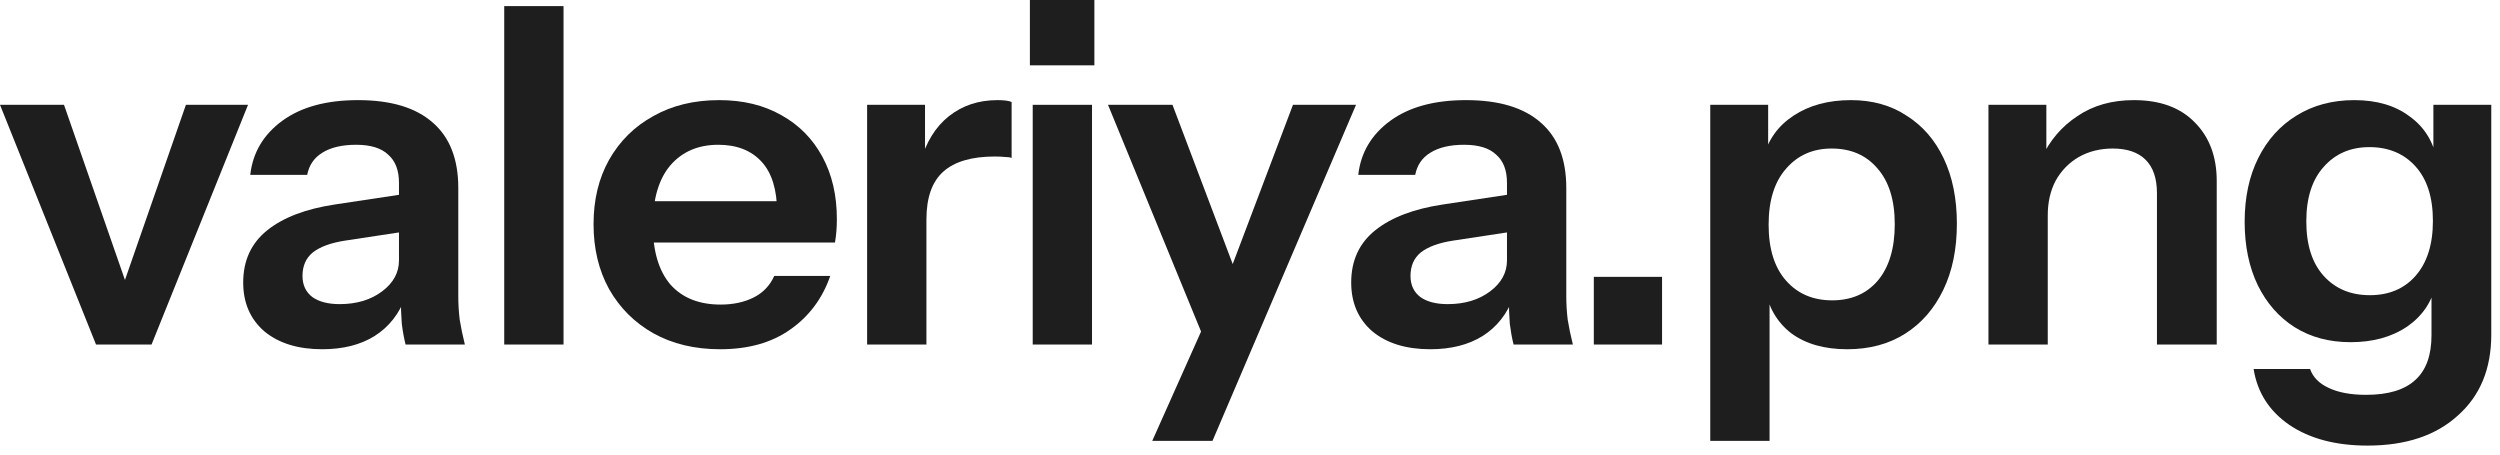
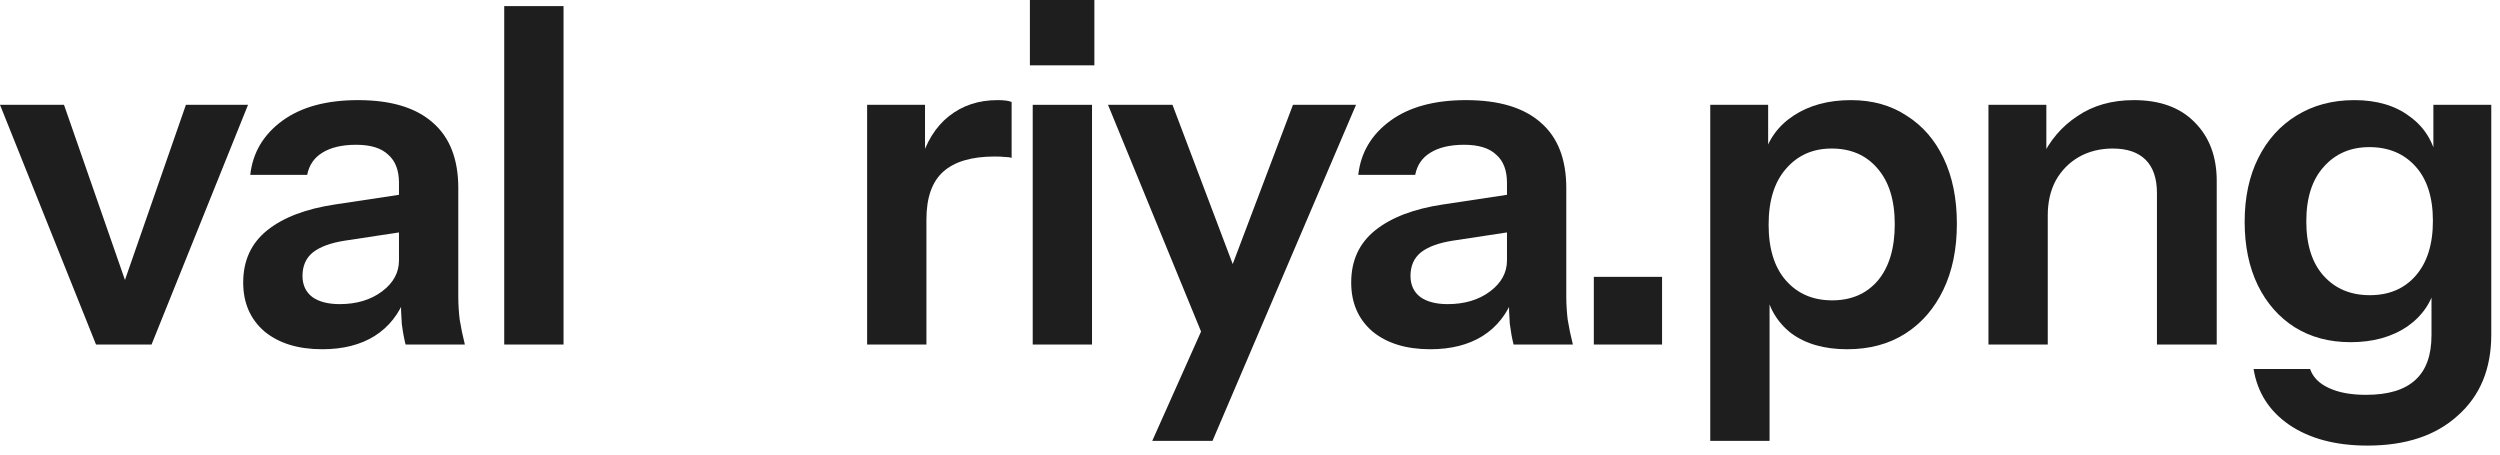
<svg xmlns="http://www.w3.org/2000/svg" fill="none" height="100%" overflow="visible" preserveAspectRatio="none" style="display: block;" viewBox="0 0 165 30" width="100%">
  <g id="logo">
    <g id="valeriya.png">
      <path d="M6.337 22.739L-0 6.918H4.224L9.288 21.468H7.207L12.27 6.918H16.37L10.002 22.739H6.337Z" fill="#1E1E1E" />
      <path d="M26.768 22.739C26.664 22.326 26.581 21.871 26.519 21.374C26.478 20.878 26.457 20.278 26.457 19.575H26.333V12.068C26.333 11.24 26.095 10.62 25.618 10.206C25.163 9.772 24.459 9.555 23.506 9.555C22.574 9.555 21.828 9.731 21.269 10.082C20.731 10.413 20.4 10.899 20.275 11.54H16.517C16.682 10.072 17.387 8.883 18.629 7.973C19.872 7.063 21.539 6.608 23.63 6.608C25.805 6.608 27.451 7.104 28.569 8.097C29.688 9.069 30.247 10.506 30.247 12.409V19.575C30.247 20.072 30.278 20.578 30.34 21.095C30.423 21.612 30.537 22.16 30.681 22.739H26.768ZM21.269 23.05C19.675 23.05 18.401 22.657 17.449 21.871C16.517 21.064 16.051 19.989 16.051 18.644C16.051 17.197 16.579 16.049 17.635 15.201C18.691 14.353 20.182 13.784 22.108 13.495L27.047 12.75V15.232L22.76 15.883C21.828 16.028 21.125 16.287 20.648 16.659C20.193 17.031 19.965 17.548 19.965 18.21C19.965 18.81 20.182 19.275 20.617 19.606C21.052 19.916 21.652 20.072 22.419 20.072C23.537 20.072 24.469 19.792 25.214 19.234C25.96 18.675 26.333 17.993 26.333 17.186L26.768 19.575C26.353 20.713 25.67 21.581 24.717 22.181C23.785 22.76 22.636 23.05 21.269 23.05Z" fill="#1E1E1E" />
      <path d="M33.279 22.739V0.403H37.193V22.739H33.279Z" fill="#1E1E1E" />
-       <path d="M47.53 23.05C45.852 23.05 44.382 22.698 43.119 21.995C41.876 21.292 40.903 20.32 40.199 19.079C39.515 17.838 39.174 16.411 39.174 14.798C39.174 13.184 39.515 11.768 40.199 10.548C40.903 9.307 41.876 8.345 43.119 7.663C44.361 6.959 45.811 6.608 47.468 6.608C49.041 6.608 50.408 6.939 51.568 7.6C52.728 8.242 53.628 9.152 54.27 10.33C54.912 11.509 55.233 12.885 55.233 14.456C55.233 14.746 55.223 15.015 55.202 15.263C55.182 15.511 55.151 15.759 55.109 16.008H41.597V13.278H52.096L51.288 14.022C51.288 12.533 50.947 11.416 50.263 10.672C49.58 9.927 48.627 9.555 47.405 9.555C46.08 9.555 45.024 10.01 44.237 10.92C43.471 11.83 43.088 13.143 43.088 14.86C43.088 16.556 43.471 17.858 44.237 18.768C45.024 19.658 46.132 20.102 47.561 20.102C48.389 20.102 49.114 19.947 49.735 19.637C50.356 19.327 50.812 18.851 51.102 18.21H54.798C54.281 19.699 53.401 20.878 52.158 21.747C50.936 22.615 49.394 23.05 47.53 23.05Z" fill="#1E1E1E" />
      <path d="M57.23 22.739V6.918H61.051V10.734H61.144V22.739H57.23ZM61.144 14.487L60.74 10.734C61.113 9.389 61.745 8.366 62.635 7.663C63.526 6.959 64.592 6.608 65.835 6.608C66.27 6.608 66.58 6.649 66.767 6.732V10.424C66.663 10.382 66.518 10.361 66.332 10.361C66.145 10.341 65.918 10.33 65.648 10.33C64.137 10.33 63.008 10.661 62.263 11.323C61.517 11.985 61.144 13.04 61.144 14.487Z" fill="#1E1E1E" />
      <path d="M68.159 22.739V6.918H72.073V22.739H68.159ZM67.973 4.312V0H72.229V4.312H67.973Z" fill="#1E1E1E" />
      <path d="M76.048 29.099L80.148 19.916L80.863 18.738L85.336 6.918H89.498L80.024 29.099H76.048ZM79.558 22.584L73.128 6.918H77.384L82.758 21.126L79.558 22.584Z" fill="#1E1E1E" />
      <path d="M99.896 22.739C99.792 22.326 99.71 21.871 99.647 21.374C99.606 20.878 99.585 20.278 99.585 19.575H99.461V12.068C99.461 11.24 99.223 10.62 98.746 10.206C98.291 9.772 97.587 9.555 96.634 9.555C95.702 9.555 94.957 9.731 94.398 10.082C93.859 10.413 93.528 10.899 93.404 11.54H89.645C89.811 10.072 90.515 8.883 91.757 7.973C93 7.063 94.667 6.608 96.758 6.608C98.933 6.608 100.579 7.104 101.697 8.097C102.816 9.069 103.375 10.506 103.375 12.409V19.575C103.375 20.072 103.406 20.578 103.468 21.095C103.551 21.612 103.665 22.16 103.81 22.739H99.896ZM94.398 23.05C92.803 23.05 91.529 22.657 90.577 21.871C89.645 21.064 89.179 19.989 89.179 18.644C89.179 17.197 89.707 16.049 90.763 15.201C91.819 14.353 93.31 13.784 95.236 13.495L100.175 12.75V15.232L95.889 15.883C94.957 16.028 94.253 16.287 93.776 16.659C93.321 17.031 93.093 17.548 93.093 18.21C93.093 18.81 93.31 19.275 93.745 19.606C94.18 19.916 94.781 20.072 95.547 20.072C96.665 20.072 97.597 19.792 98.343 19.234C99.088 18.675 99.461 17.993 99.461 17.186L99.896 19.575C99.482 20.713 98.798 21.581 97.846 22.181C96.914 22.76 95.764 23.05 94.398 23.05Z" fill="#1E1E1E" />
      <path d="M105.192 22.739V18.272H109.696V22.739H105.192Z" fill="#1E1E1E" />
      <path d="M121.916 23.05C120.405 23.05 119.173 22.698 118.22 21.995C117.288 21.271 116.708 20.278 116.48 19.017L116.791 18.986V29.099H112.877V6.918H116.698V10.486L116.387 10.424C116.677 9.245 117.34 8.314 118.375 7.631C119.411 6.949 120.674 6.608 122.165 6.608C123.573 6.608 124.795 6.949 125.83 7.631C126.887 8.293 127.705 9.234 128.284 10.454C128.864 11.675 129.154 13.112 129.154 14.767C129.154 16.442 128.854 17.9 128.253 19.141C127.653 20.382 126.814 21.343 125.737 22.026C124.66 22.708 123.387 23.05 121.916 23.05ZM120.922 19.823C122.186 19.823 123.19 19.389 123.936 18.52C124.681 17.631 125.054 16.39 125.054 14.798C125.054 13.205 124.671 11.975 123.904 11.106C123.159 10.237 122.155 9.803 120.891 9.803C119.649 9.803 118.644 10.248 117.878 11.137C117.112 12.006 116.729 13.236 116.729 14.829C116.729 16.421 117.112 17.652 117.878 18.52C118.644 19.389 119.659 19.823 120.922 19.823Z" fill="#1E1E1E" />
      <path d="M131.238 22.739V6.918H135.059V10.641H135.152V22.739H131.238ZM142.359 22.739V12.75C142.359 11.778 142.11 11.044 141.613 10.548C141.116 10.051 140.392 9.803 139.439 9.803C138.611 9.803 137.865 9.989 137.202 10.361C136.56 10.734 136.053 11.251 135.68 11.913C135.328 12.574 135.152 13.34 135.152 14.208L134.748 10.424C135.287 9.265 136.074 8.345 137.109 7.663C138.145 6.959 139.387 6.608 140.837 6.608C142.556 6.608 143.891 7.094 144.844 8.066C145.817 9.038 146.304 10.33 146.304 11.944V22.739H142.359Z" fill="#1E1E1E" />
      <path d="M156.254 29.409C154.163 29.409 152.444 28.954 151.098 28.044C149.772 27.134 148.986 25.904 148.737 24.352H152.465C152.651 24.89 153.055 25.304 153.676 25.593C154.318 25.904 155.146 26.059 156.161 26.059C157.631 26.059 158.719 25.728 159.423 25.066C160.127 24.425 160.479 23.442 160.479 22.119V18.706L160.758 18.768C160.51 19.927 159.878 20.857 158.864 21.561C157.849 22.243 156.606 22.584 155.136 22.584C153.728 22.584 152.496 22.253 151.44 21.591C150.404 20.93 149.596 20.009 149.017 18.831C148.437 17.631 148.147 16.235 148.147 14.643C148.147 13.029 148.447 11.623 149.048 10.424C149.648 9.224 150.487 8.293 151.564 7.631C152.661 6.949 153.935 6.608 155.385 6.608C156.876 6.608 158.097 6.97 159.05 7.694C160.023 8.397 160.624 9.379 160.852 10.641L160.603 10.672V6.918H164.424V22.088C164.424 24.342 163.689 26.121 162.218 27.424C160.769 28.747 158.781 29.409 156.254 29.409ZM156.41 19.482C157.673 19.482 158.677 19.058 159.423 18.21C160.189 17.341 160.572 16.132 160.572 14.581C160.572 13.029 160.189 11.83 159.423 10.982C158.657 10.134 157.642 9.71 156.379 9.71C155.136 9.71 154.132 10.144 153.365 11.013C152.599 11.861 152.216 13.06 152.216 14.611C152.216 16.163 152.599 17.362 153.365 18.21C154.132 19.058 155.146 19.482 156.41 19.482Z" fill="#1E1E1E" />
    </g>
  </g>
</svg>